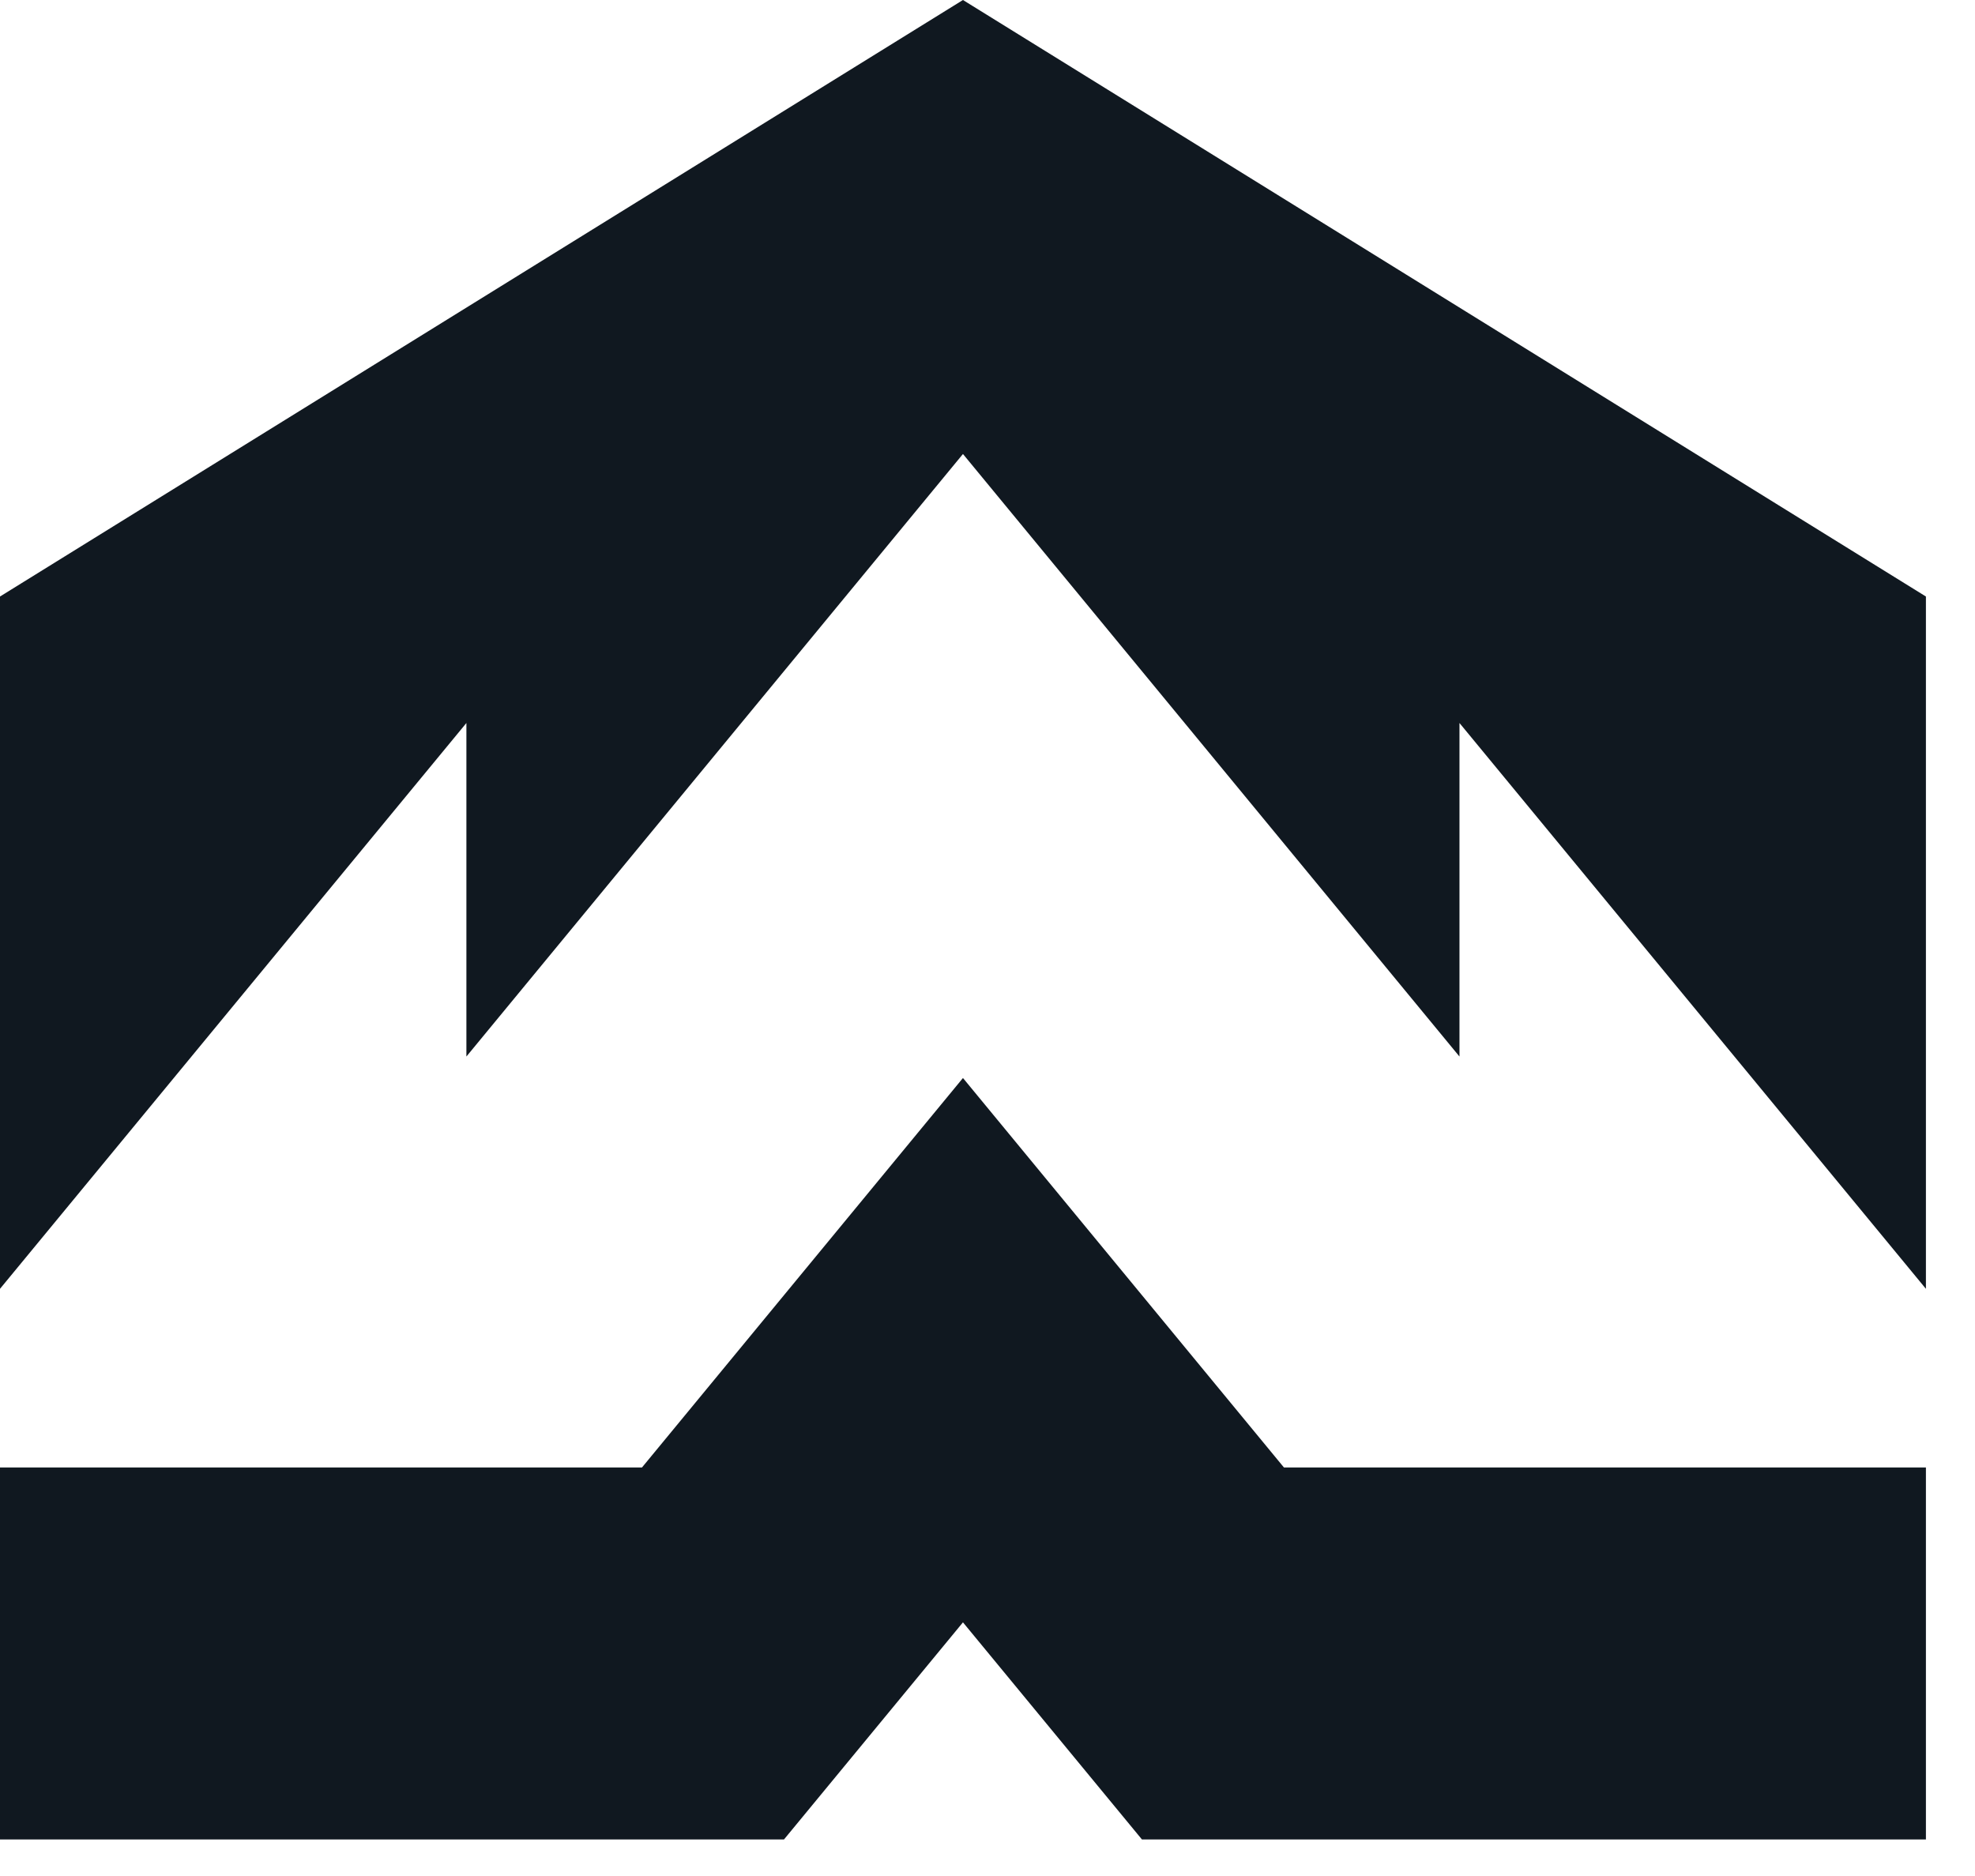
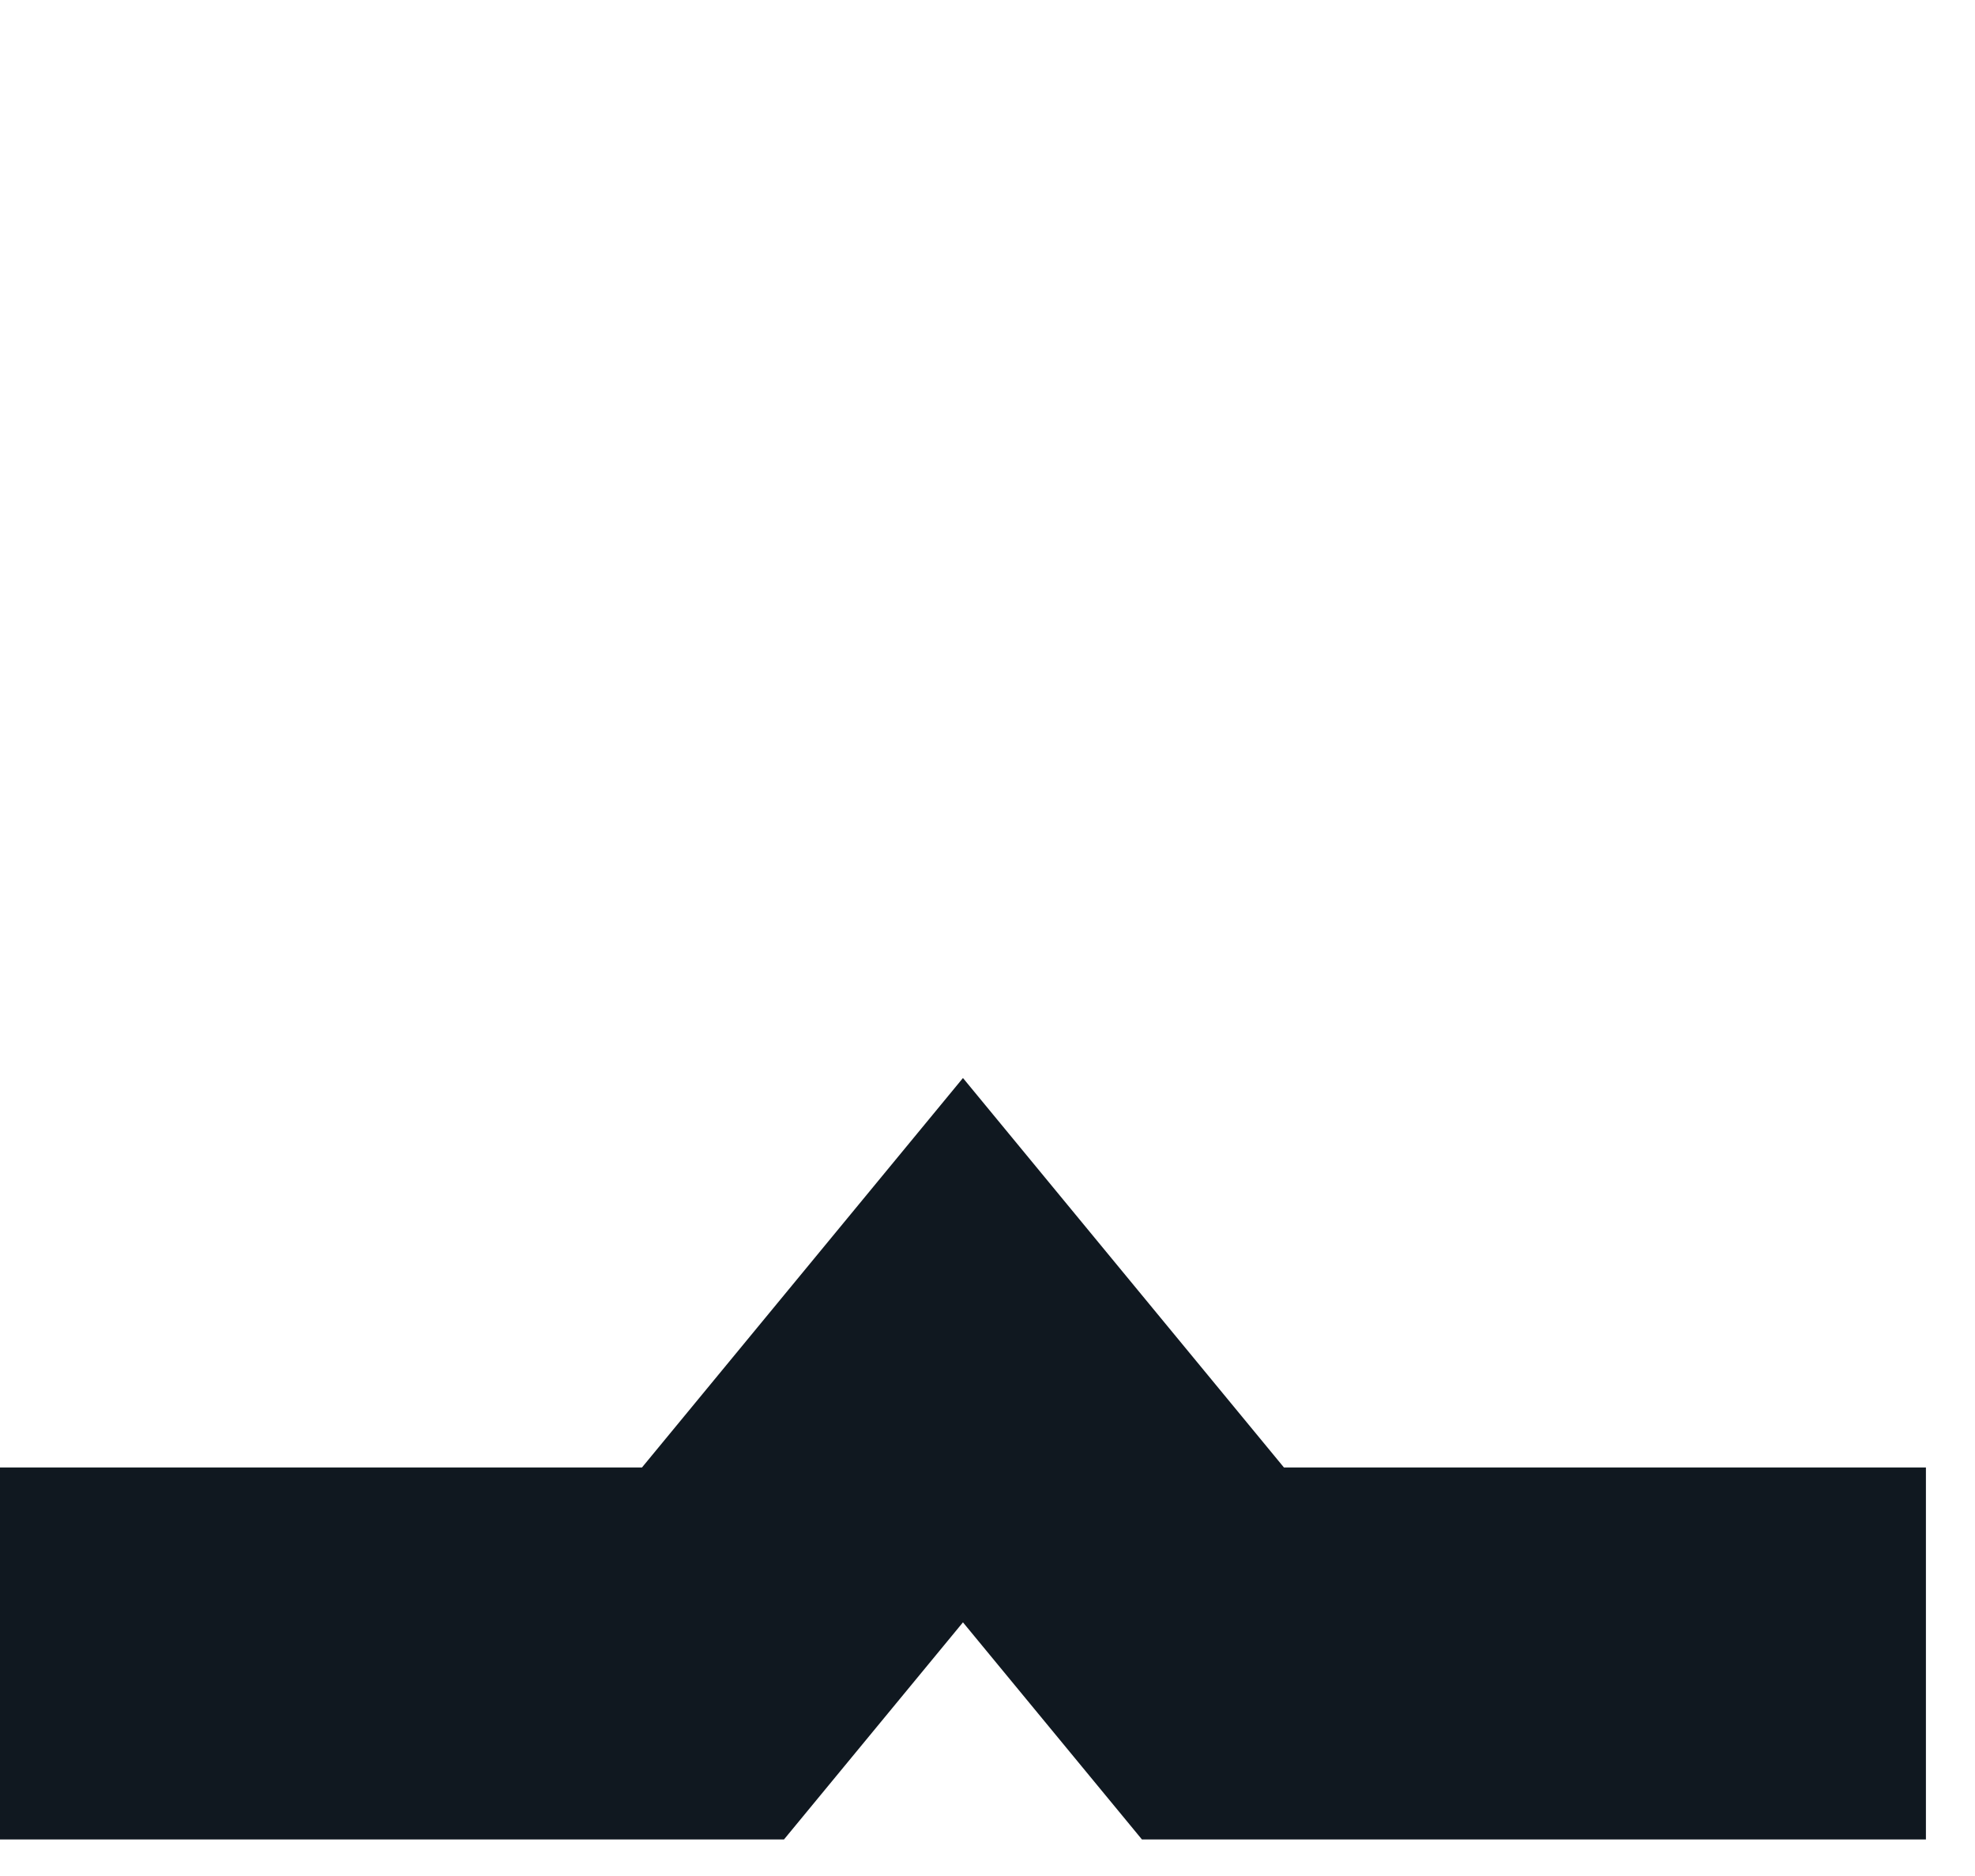
<svg xmlns="http://www.w3.org/2000/svg" width="40" height="38" viewBox="0 0 40 38" fill="none">
  <g clip-path="url(#clip0_385_4474)">
-     <path d="M39.006 12.083V26.106L29.559 14.645V21.401L19.503 9.196L9.446 21.401V14.645L0 26.106V12.083L19.503 0L39.006 12.083Z" fill="#101820" />
    <path d="M39.006 29.725V37.26H23.128L19.503 32.862L15.878 37.26H0V29.725H13.002L19.503 21.836L26.004 29.725H39.006Z" fill="#101820" />
  </g>
  <defs>
    <clipPath id="clip0_385_4474">
      <rect width="40" height="37.26" fill="white" />
    </clipPath>
  </defs>
</svg>